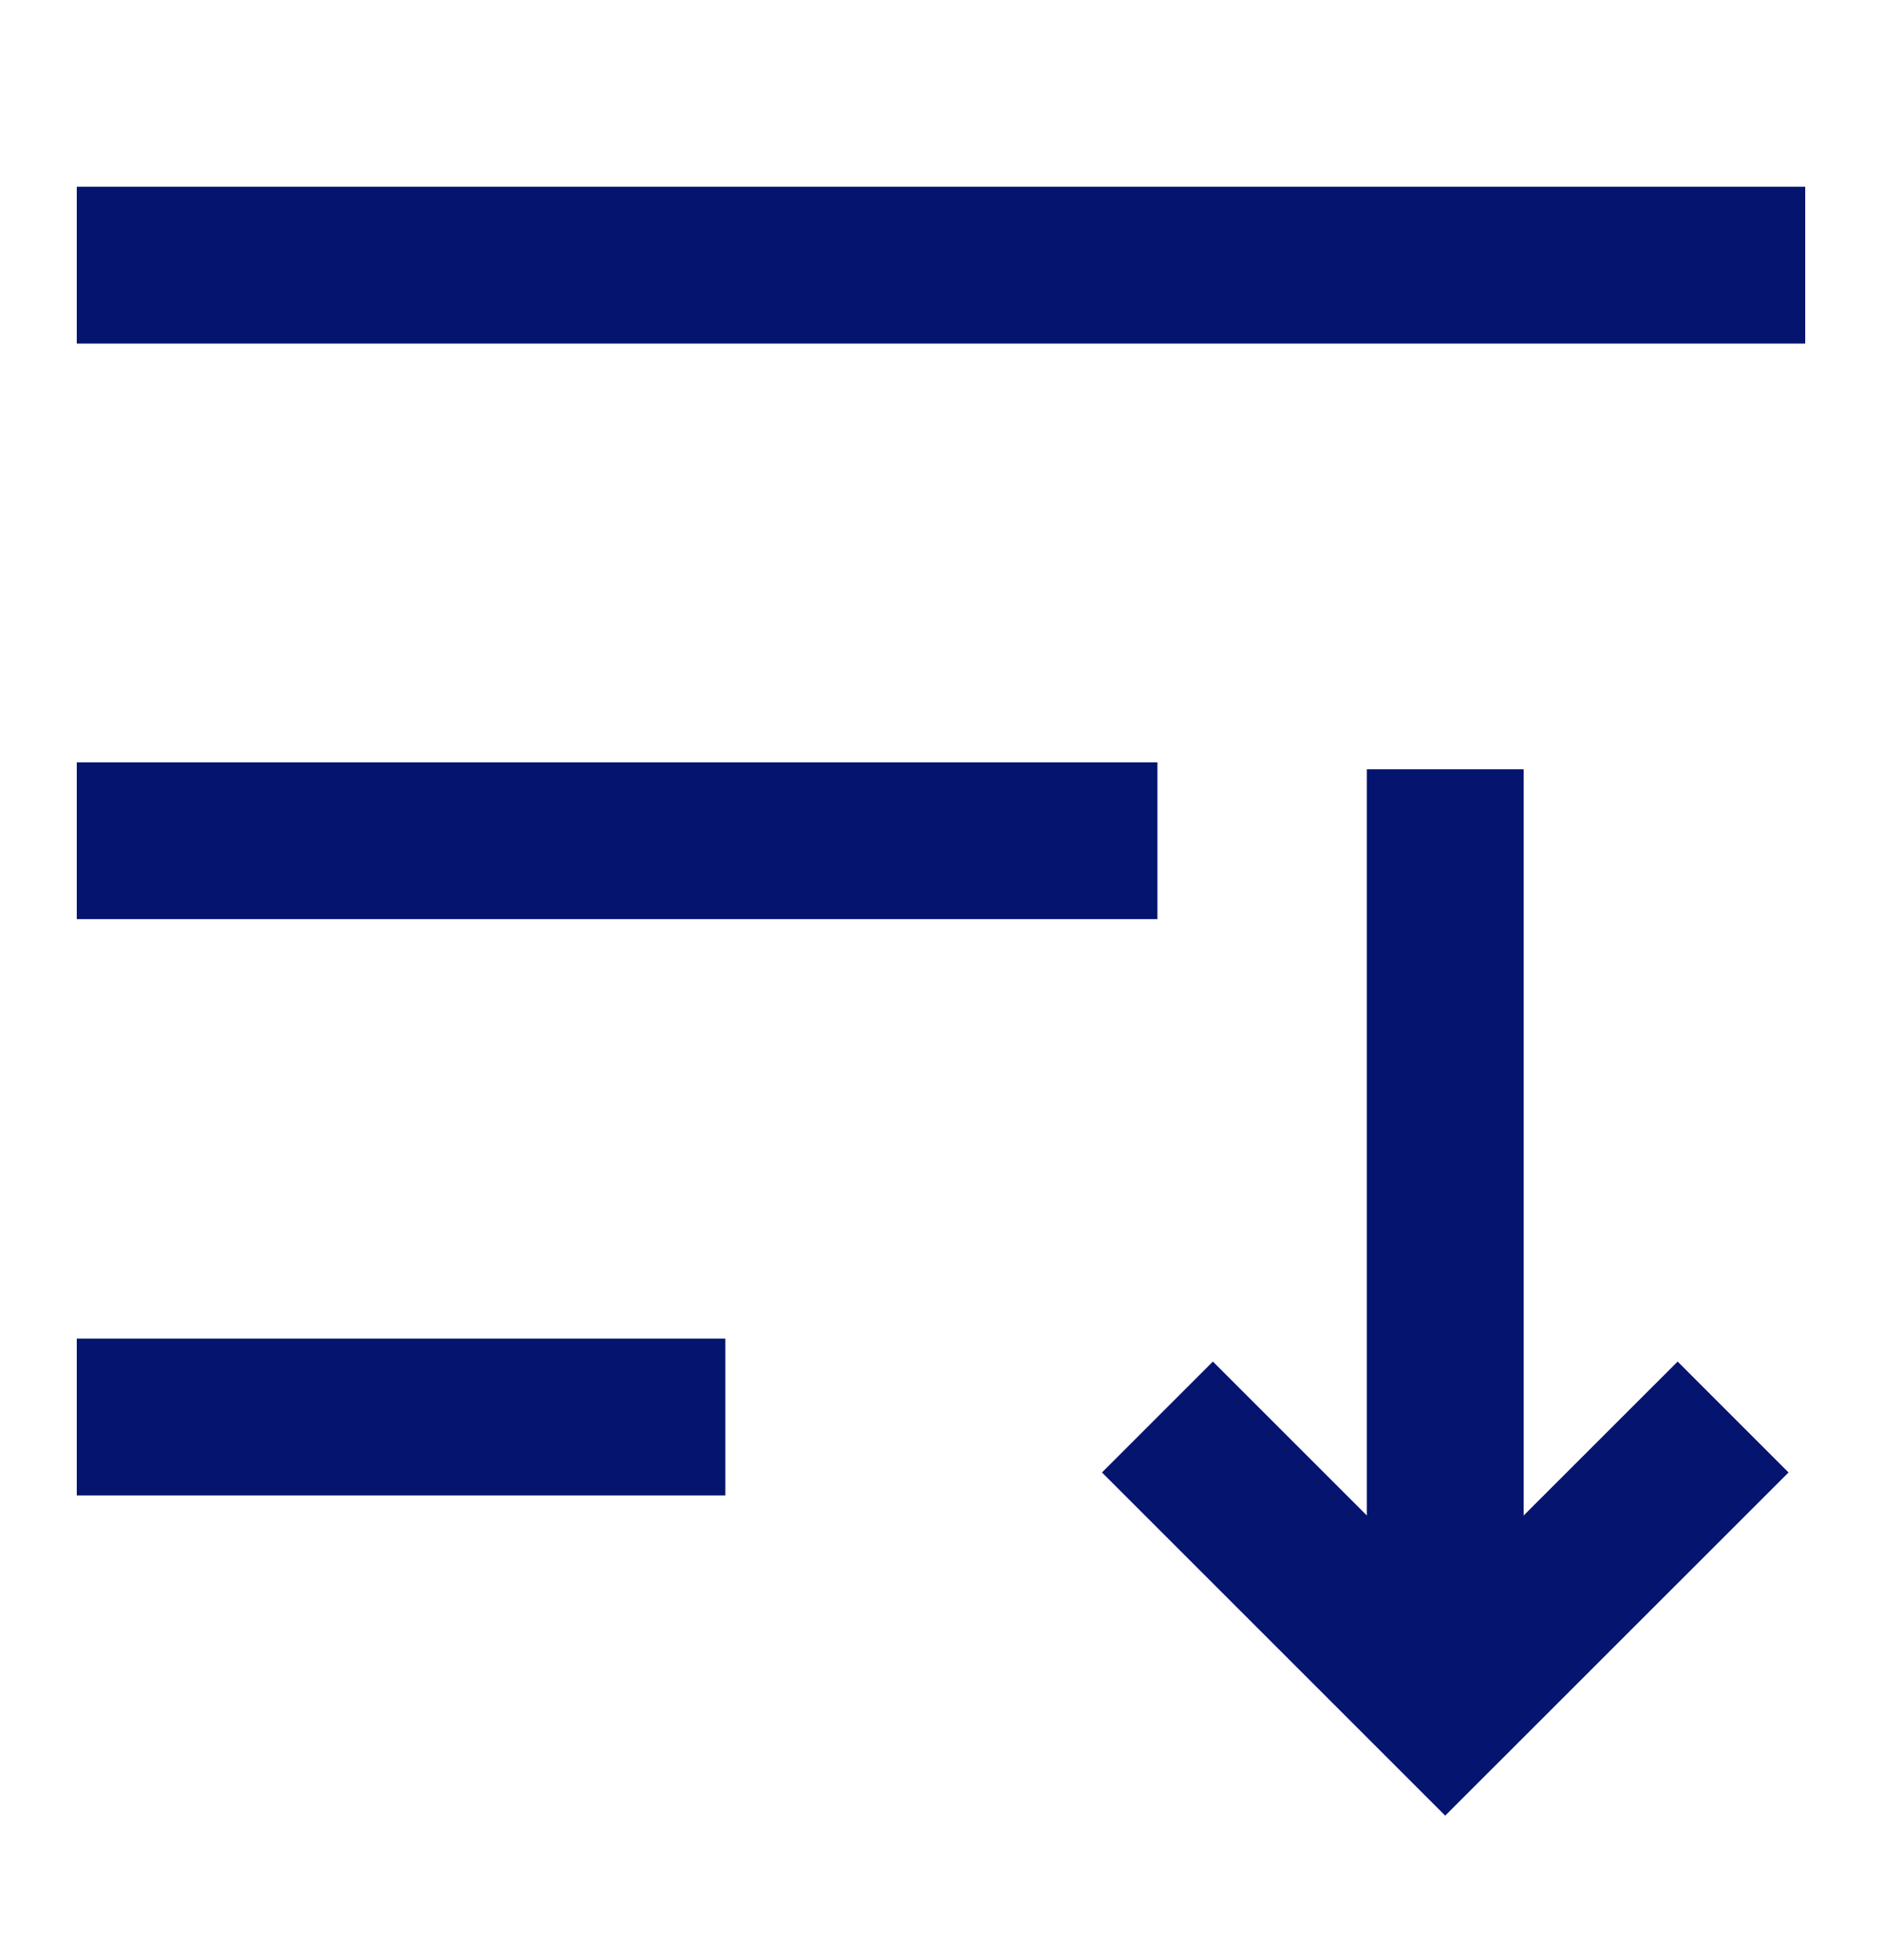
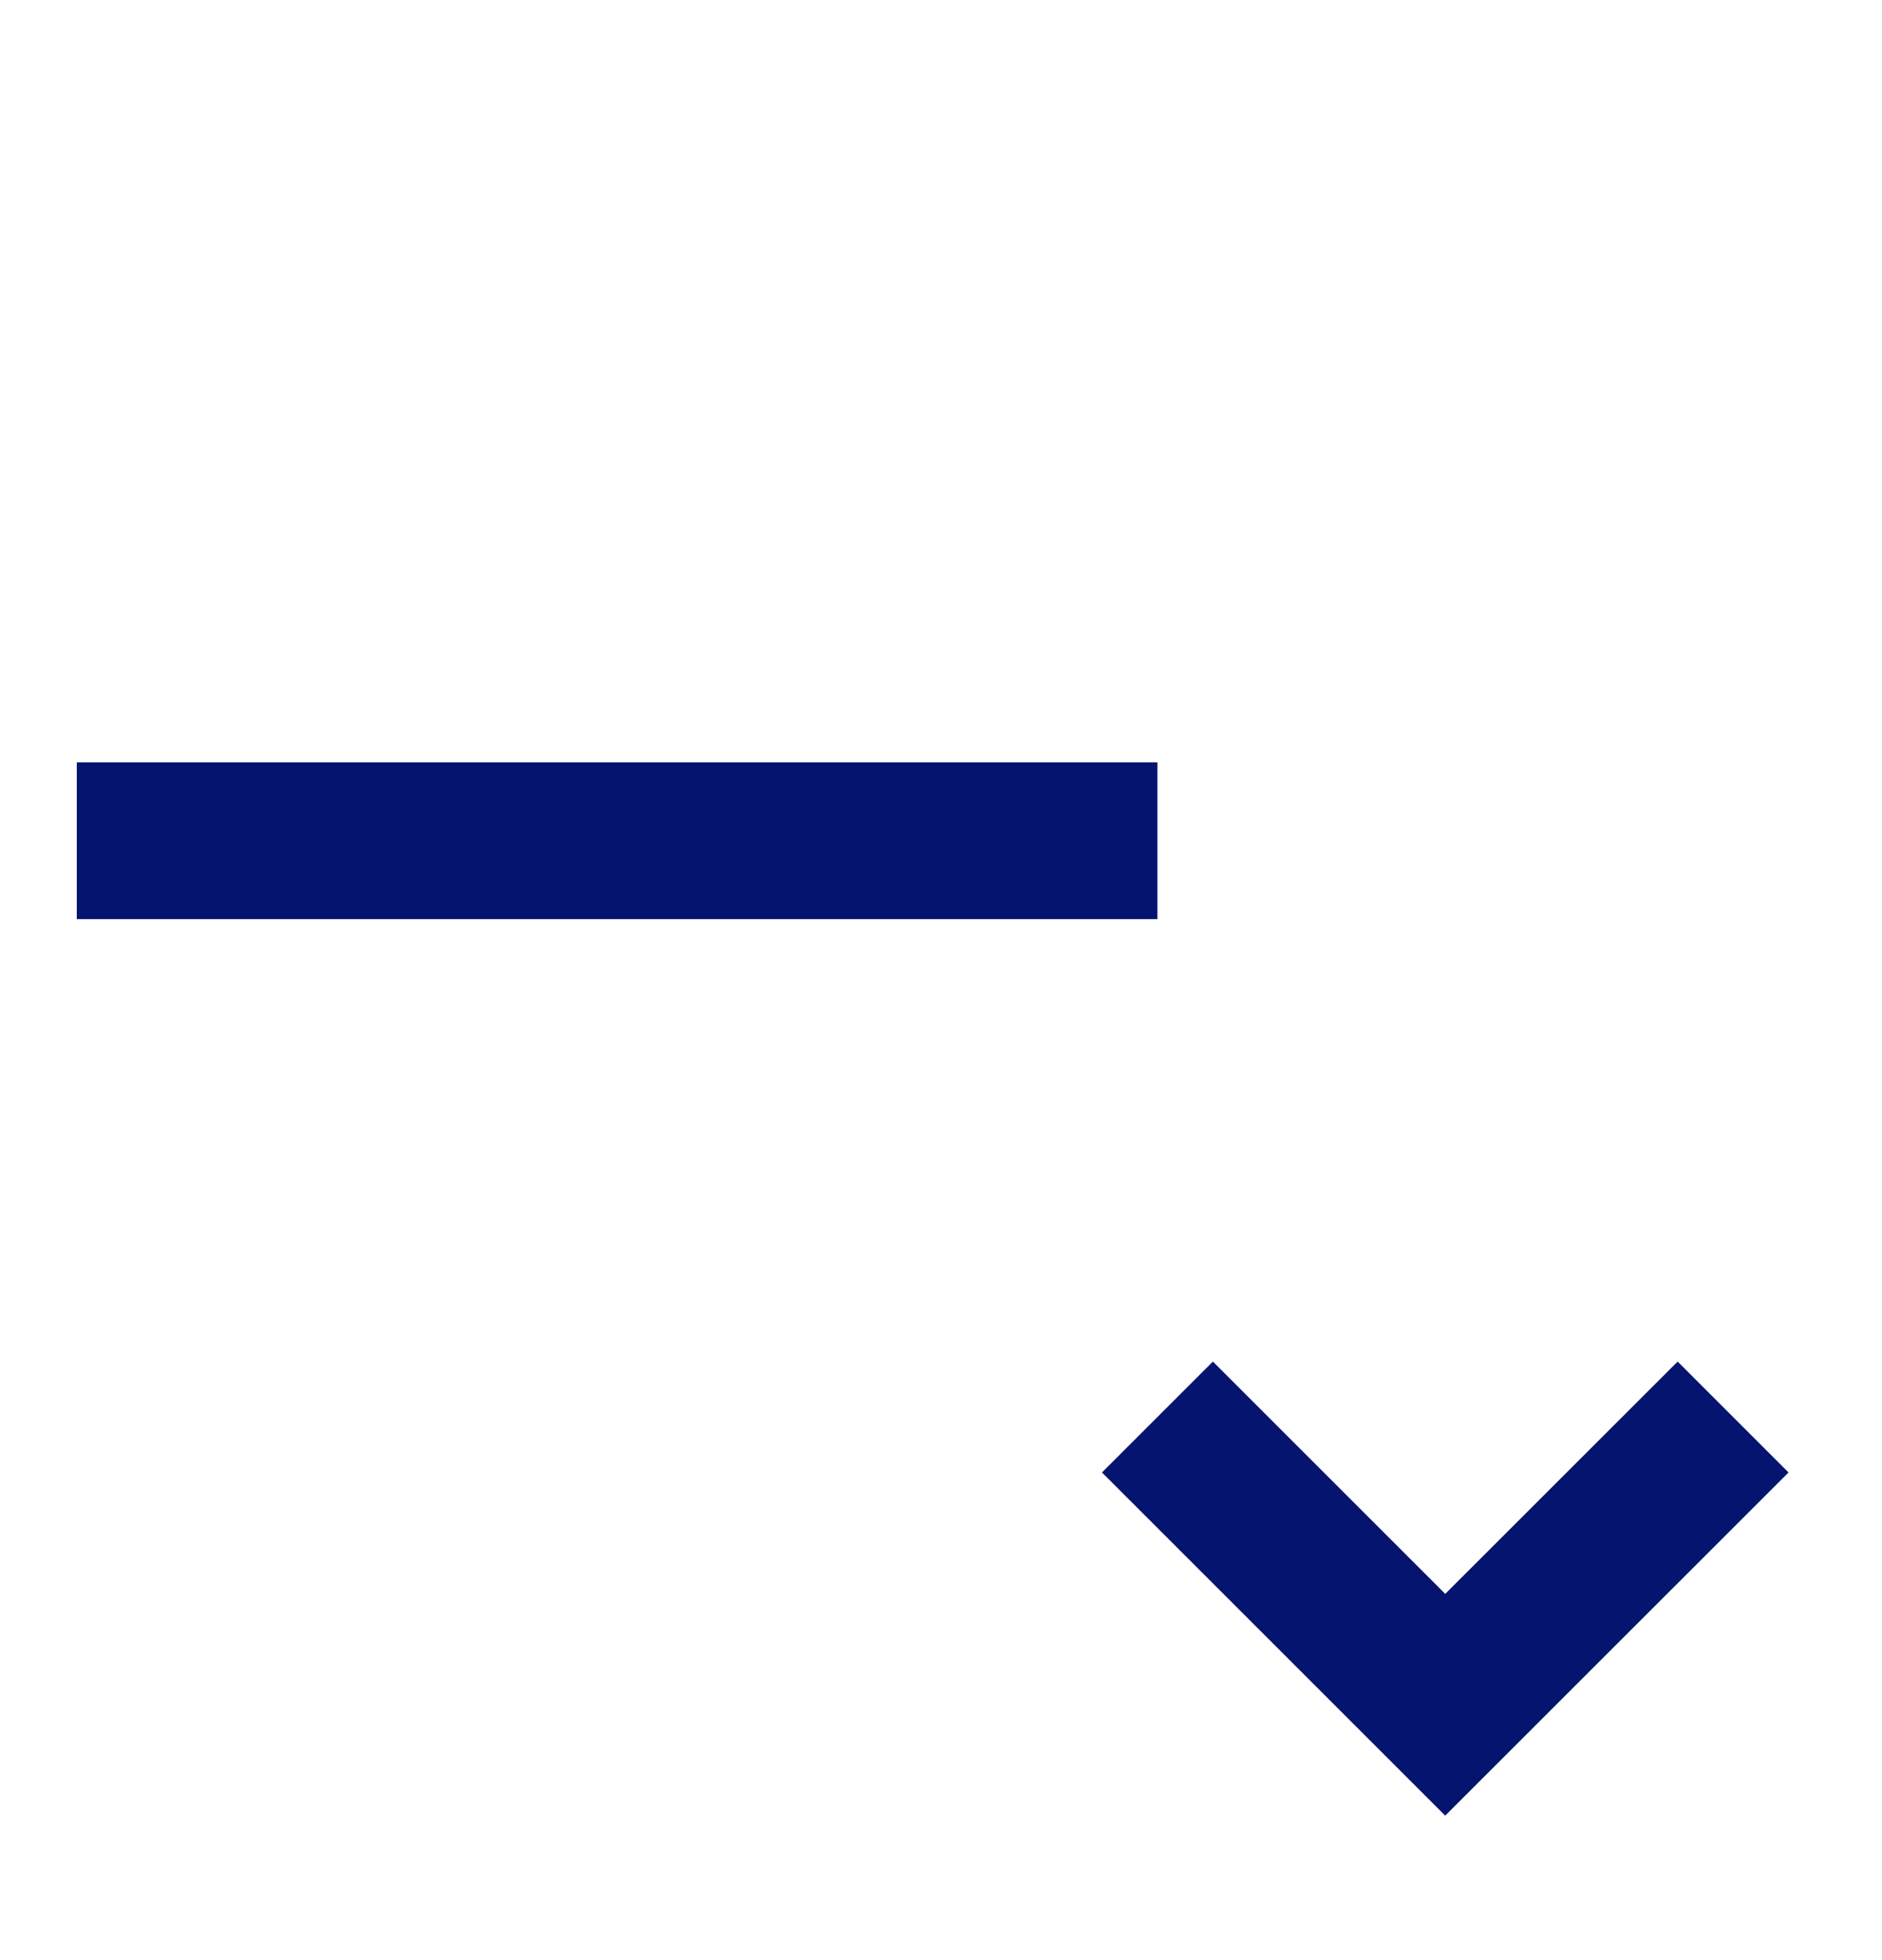
<svg xmlns="http://www.w3.org/2000/svg" width="24" height="25" viewBox="0 0 24 25" fill="none">
-   <path d="M0.979 3.382H23.021" stroke="#05146F" stroke-width="2" stroke-miterlimit="10" />
  <path d="M0.979 10.723H14.76" stroke="#05146F" stroke-width="2" stroke-miterlimit="10" />
-   <path d="M0.979 18.073H9.25" stroke="#05146F" stroke-width="2" stroke-miterlimit="10" />
-   <path d="M18.43 9.812V20.833" stroke="#05146F" stroke-width="2" stroke-miterlimit="10" />
  <path d="M22.101 18.073L18.43 21.743L14.76 18.073" stroke="#05146F" stroke-width="2" stroke-miterlimit="10" />
</svg>